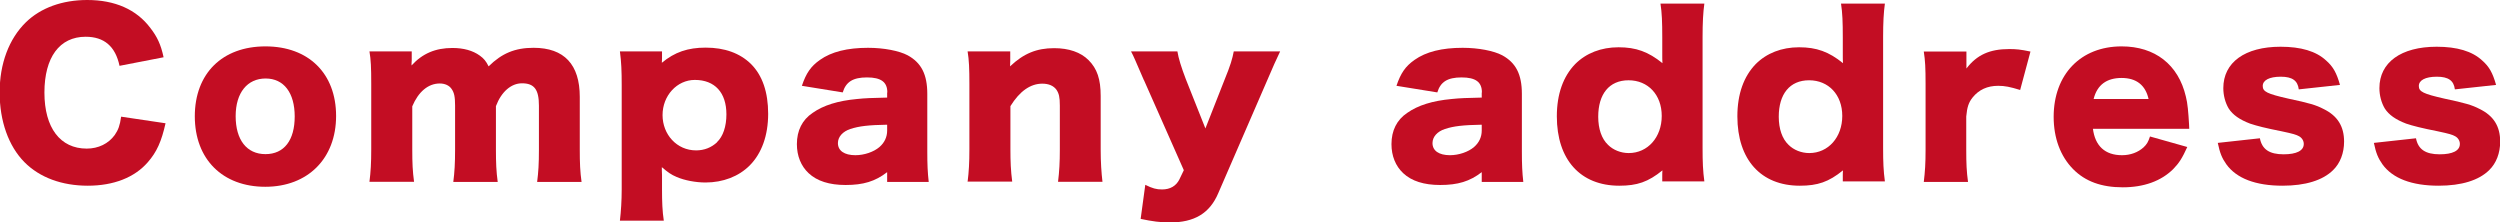
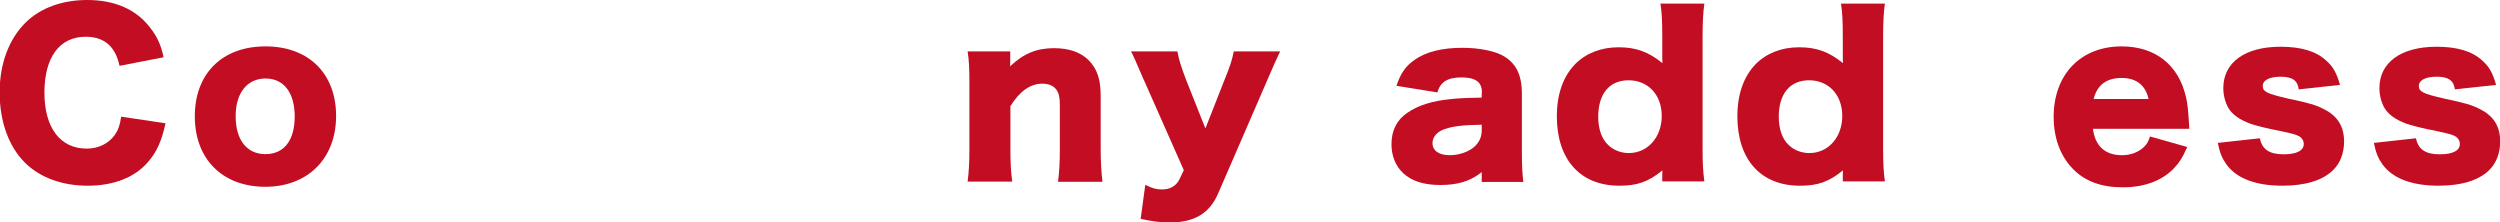
<svg xmlns="http://www.w3.org/2000/svg" viewBox="0 0 140.14 12.47">
  <defs>
    <style>.d{fill:#c30d23;}</style>
  </defs>
  <g id="a" />
  <g id="b">
    <g id="c">
      <g>
        <path class="d" d="M6.7,3.69c-.23-1.09-.86-1.63-1.9-1.63-1.46,0-2.31,1.15-2.31,3.13s.89,3.14,2.37,3.14c.66,0,1.22-.28,1.57-.76,.2-.29,.29-.53,.36-1.03l2.49,.37c-.23,1.02-.49,1.61-1,2.19-.74,.85-1.91,1.31-3.36,1.31s-2.7-.46-3.55-1.32c-.89-.9-1.39-2.3-1.39-3.91S.5,2.18,1.45,1.25C2.28,.44,3.49,0,4.89,0c1.55,0,2.76,.53,3.54,1.57,.38,.49,.59,.93,.74,1.64l-2.47,.48Z" />
        <path class="d" d="M10.92,6.52c0-2.4,1.54-3.92,3.96-3.92s3.96,1.52,3.96,3.9-1.58,3.97-3.97,3.97-3.95-1.54-3.95-3.95Zm2.29-.01c0,1.33,.62,2.13,1.67,2.13s1.64-.78,1.64-2.11-.61-2.13-1.63-2.13-1.68,.79-1.68,2.11Z" />
-         <path class="d" d="M20.71,10.19c.07-.55,.1-1.06,.1-1.81v-3.69c0-.91-.02-1.34-.1-1.81h2.37v.5s0,.05-.01,.17v.12c.61-.67,1.34-.98,2.29-.98,.62,0,1.14,.14,1.54,.43,.22,.16,.34,.3,.49,.6,.74-.73,1.48-1.04,2.52-1.04,1.72,0,2.59,.94,2.59,2.75v2.97c0,.74,.02,1.23,.1,1.8h-2.49c.07-.56,.1-1,.1-1.81v-2.47c0-.9-.26-1.25-.95-1.25-.61,0-1.16,.48-1.46,1.28v2.45c0,.72,.02,1.22,.1,1.8h-2.49c.07-.54,.1-1.04,.1-1.81v-2.47c0-.5-.05-.73-.2-.94-.13-.19-.37-.3-.66-.3-.65,0-1.2,.47-1.54,1.28v2.42c0,.76,.02,1.22,.1,1.81h-2.47Z" />
-         <path class="d" d="M34.75,12.37c.06-.52,.1-1.12,.1-1.75V4.76c0-.78-.02-1.27-.1-1.88h2.36v.41c0,.07-.01,.17-.01,.23,.72-.6,1.46-.85,2.46-.85,1.06,0,1.92,.31,2.54,.92,.64,.64,.96,1.58,.96,2.79s-.36,2.22-1.04,2.9c-.61,.61-1.49,.95-2.47,.95-.56,0-1.18-.12-1.62-.31-.31-.13-.49-.26-.83-.55,0,.11,0,.26,.01,.43v.83c0,.67,.02,1.22,.1,1.74h-2.46Zm5.44-4.4c.34-.32,.53-.88,.53-1.56,0-1.22-.65-1.93-1.77-1.93-1,0-1.81,.88-1.81,1.97s.8,1.98,1.88,1.98c.46,0,.86-.16,1.18-.46Z" />
-         <path class="d" d="M49.74,5.18c0-.58-.35-.84-1.14-.84s-1.18,.25-1.36,.84l-2.29-.37c.24-.71,.5-1.09,1.01-1.45,.65-.46,1.54-.68,2.7-.68,.89,0,1.75,.17,2.22,.42,.77,.42,1.1,1.08,1.1,2.16v3.24c0,.73,.02,1.16,.08,1.7h-2.33v-.55c-.67,.52-1.34,.72-2.33,.72-.91,0-1.6-.22-2.07-.66-.43-.4-.66-.97-.66-1.63,0-.76,.3-1.36,.88-1.75,.61-.43,1.42-.68,2.49-.78,.47-.05,.83-.06,1.69-.08v-.28Zm0,1.81c-1.07,.02-1.58,.08-2.07,.24-.43,.14-.7,.44-.7,.79,0,.43,.36,.68,.98,.68,.49,0,1.03-.18,1.35-.46,.28-.24,.43-.56,.43-.92v-.33Z" />
        <path class="d" d="M54.24,10.19c.07-.56,.1-1.07,.1-1.81v-3.69c0-.83-.02-1.33-.1-1.81h2.39v.5c0,.07-.01,.25-.01,.34,.76-.72,1.49-1.02,2.47-1.02,.83,0,1.49,.23,1.93,.67,.48,.48,.68,1.07,.68,2.01v3.01c0,.7,.04,1.29,.1,1.8h-2.49c.07-.58,.1-1.08,.1-1.81v-2.46c0-.48-.05-.68-.19-.89-.16-.22-.43-.34-.79-.34-.67,0-1.27,.42-1.79,1.26v2.42c0,.68,.02,1.19,.1,1.81h-2.48Z" />
        <path class="d" d="M64.12,4.49c-.52-1.2-.56-1.31-.72-1.61h2.6c.06,.38,.22,.9,.47,1.55l1.1,2.77,1.07-2.72c.34-.83,.44-1.18,.52-1.6h2.6q-.3,.62-.72,1.61l-2.75,6.34c-.48,1.13-1.34,1.64-2.71,1.64-.53,0-.98-.06-1.64-.2l.26-1.91c.4,.2,.62,.26,.94,.26,.46,0,.79-.2,.97-.56l.25-.52-2.24-5.06Z" />
        <path class="d" d="M83.07,5.18c0-.58-.35-.84-1.14-.84s-1.18,.25-1.36,.84l-2.29-.37c.24-.71,.5-1.09,1.01-1.45,.65-.46,1.54-.68,2.7-.68,.89,0,1.75,.17,2.22,.42,.77,.42,1.1,1.08,1.1,2.16v3.24c0,.73,.02,1.16,.08,1.7h-2.33v-.55c-.67,.52-1.34,.72-2.33,.72-.91,0-1.6-.22-2.07-.66-.43-.4-.66-.97-.66-1.63,0-.76,.3-1.36,.88-1.75,.61-.43,1.42-.68,2.49-.78,.47-.05,.83-.06,1.69-.08v-.28Zm0,1.81c-1.07,.02-1.58,.08-2.07,.24-.43,.14-.7,.44-.7,.79,0,.43,.36,.68,.98,.68,.49,0,1.03-.18,1.35-.46,.28-.24,.43-.56,.43-.92v-.33Z" />
        <path class="d" d="M93.18,9.81c0-.07,0-.16,.01-.26-.8,.65-1.42,.86-2.42,.86-2.18,0-3.5-1.46-3.5-3.89,0-1.25,.36-2.24,1.03-2.93,.61-.61,1.45-.94,2.43-.94s1.67,.25,2.46,.89c-.01-.18-.01-.29-.01-.46v-1c0-.84-.02-1.36-.1-1.88h2.46c-.07,.5-.1,1.08-.1,1.88v6.21c0,.8,.02,1.29,.1,1.88h-2.36v-.38Zm-3.59-3.27c0,.68,.19,1.24,.55,1.58,.29,.29,.72,.46,1.16,.46,1.07,0,1.85-.89,1.85-2.08s-.77-2-1.86-2-1.7,.78-1.7,2.04Z" />
        <path class="d" d="M103.3,9.81c0-.07,0-.16,.01-.26-.8,.65-1.42,.86-2.42,.86-2.18,0-3.5-1.46-3.5-3.89,0-1.25,.36-2.24,1.03-2.93,.61-.61,1.45-.94,2.43-.94s1.67,.25,2.46,.89c-.01-.18-.01-.29-.01-.46v-1c0-.84-.02-1.36-.1-1.88h2.46c-.07,.5-.1,1.08-.1,1.88v6.21c0,.8,.02,1.29,.1,1.88h-2.36v-.38Zm-3.59-3.27c0,.68,.19,1.24,.55,1.58,.29,.29,.72,.46,1.16,.46,1.07,0,1.85-.89,1.85-2.08s-.77-2-1.86-2-1.7,.78-1.7,2.04Z" />
-         <path class="d" d="M113.23,5.04c-.55-.17-.85-.23-1.22-.23-.61,0-1.08,.22-1.43,.65-.23,.29-.31,.54-.36,1.07v1.87c0,.77,.02,1.22,.1,1.8h-2.48c.07-.6,.1-1.03,.1-1.81v-3.69c0-.88-.02-1.3-.1-1.81h2.39v.95c.59-.77,1.31-1.09,2.4-1.09,.38,0,.62,.02,1.19,.14l-.58,2.16Z" />
        <path class="d" d="M117.32,7.21c.12,.97,.68,1.49,1.63,1.49,.48,0,.9-.16,1.21-.44,.18-.17,.26-.3,.36-.61l2.09,.59c-.28,.62-.46,.9-.79,1.24-.68,.67-1.64,1.02-2.83,1.02s-2.1-.33-2.78-1.02c-.71-.72-1.09-1.74-1.09-2.93,0-2.38,1.52-3.95,3.81-3.95,1.87,0,3.18,1.02,3.6,2.81,.1,.38,.14,.89,.18,1.57,0,.05,0,.12,.01,.24h-5.4Zm3.12-1.66c-.17-.77-.68-1.18-1.51-1.18s-1.37,.38-1.57,1.18h3.08Z" />
        <path class="d" d="M126.68,7.75c.12,.62,.53,.9,1.33,.9,.72,0,1.13-.2,1.13-.58,0-.18-.1-.34-.26-.43s-.32-.14-.98-.28c-.91-.18-1.38-.3-1.77-.43-.58-.22-.97-.49-1.2-.85-.19-.32-.3-.73-.3-1.14,0-1.44,1.21-2.32,3.21-2.32,1.14,0,1.99,.25,2.55,.77,.4,.35,.59,.7,.78,1.37l-2.31,.25c-.06-.49-.36-.71-1.01-.71s-1.01,.2-1.01,.52,.25,.44,1.44,.71c1.18,.25,1.55,.36,1.97,.58,.78,.38,1.15,.97,1.15,1.83,0,.64-.22,1.21-.61,1.59-.58,.58-1.56,.88-2.84,.88-1.51,0-2.58-.41-3.15-1.2-.24-.34-.36-.62-.48-1.2l2.37-.26Z" />
        <path class="d" d="M135.43,7.75c.12,.62,.53,.9,1.33,.9,.72,0,1.13-.2,1.13-.58,0-.18-.1-.34-.26-.43s-.32-.14-.98-.28c-.91-.18-1.38-.3-1.77-.43-.58-.22-.97-.49-1.2-.85-.19-.32-.3-.73-.3-1.14,0-1.44,1.21-2.32,3.21-2.32,1.14,0,1.99,.25,2.55,.77,.4,.35,.59,.7,.78,1.37l-2.31,.25c-.06-.49-.36-.71-1.01-.71s-1.01,.2-1.01,.52,.25,.44,1.44,.71c1.18,.25,1.55,.36,1.97,.58,.78,.38,1.15,.97,1.15,1.83,0,.64-.22,1.21-.61,1.59-.58,.58-1.56,.88-2.84,.88-1.51,0-2.58-.41-3.15-1.2-.24-.34-.36-.62-.48-1.2l2.37-.26Z" />
      </g>
    </g>
  </g>
</svg>